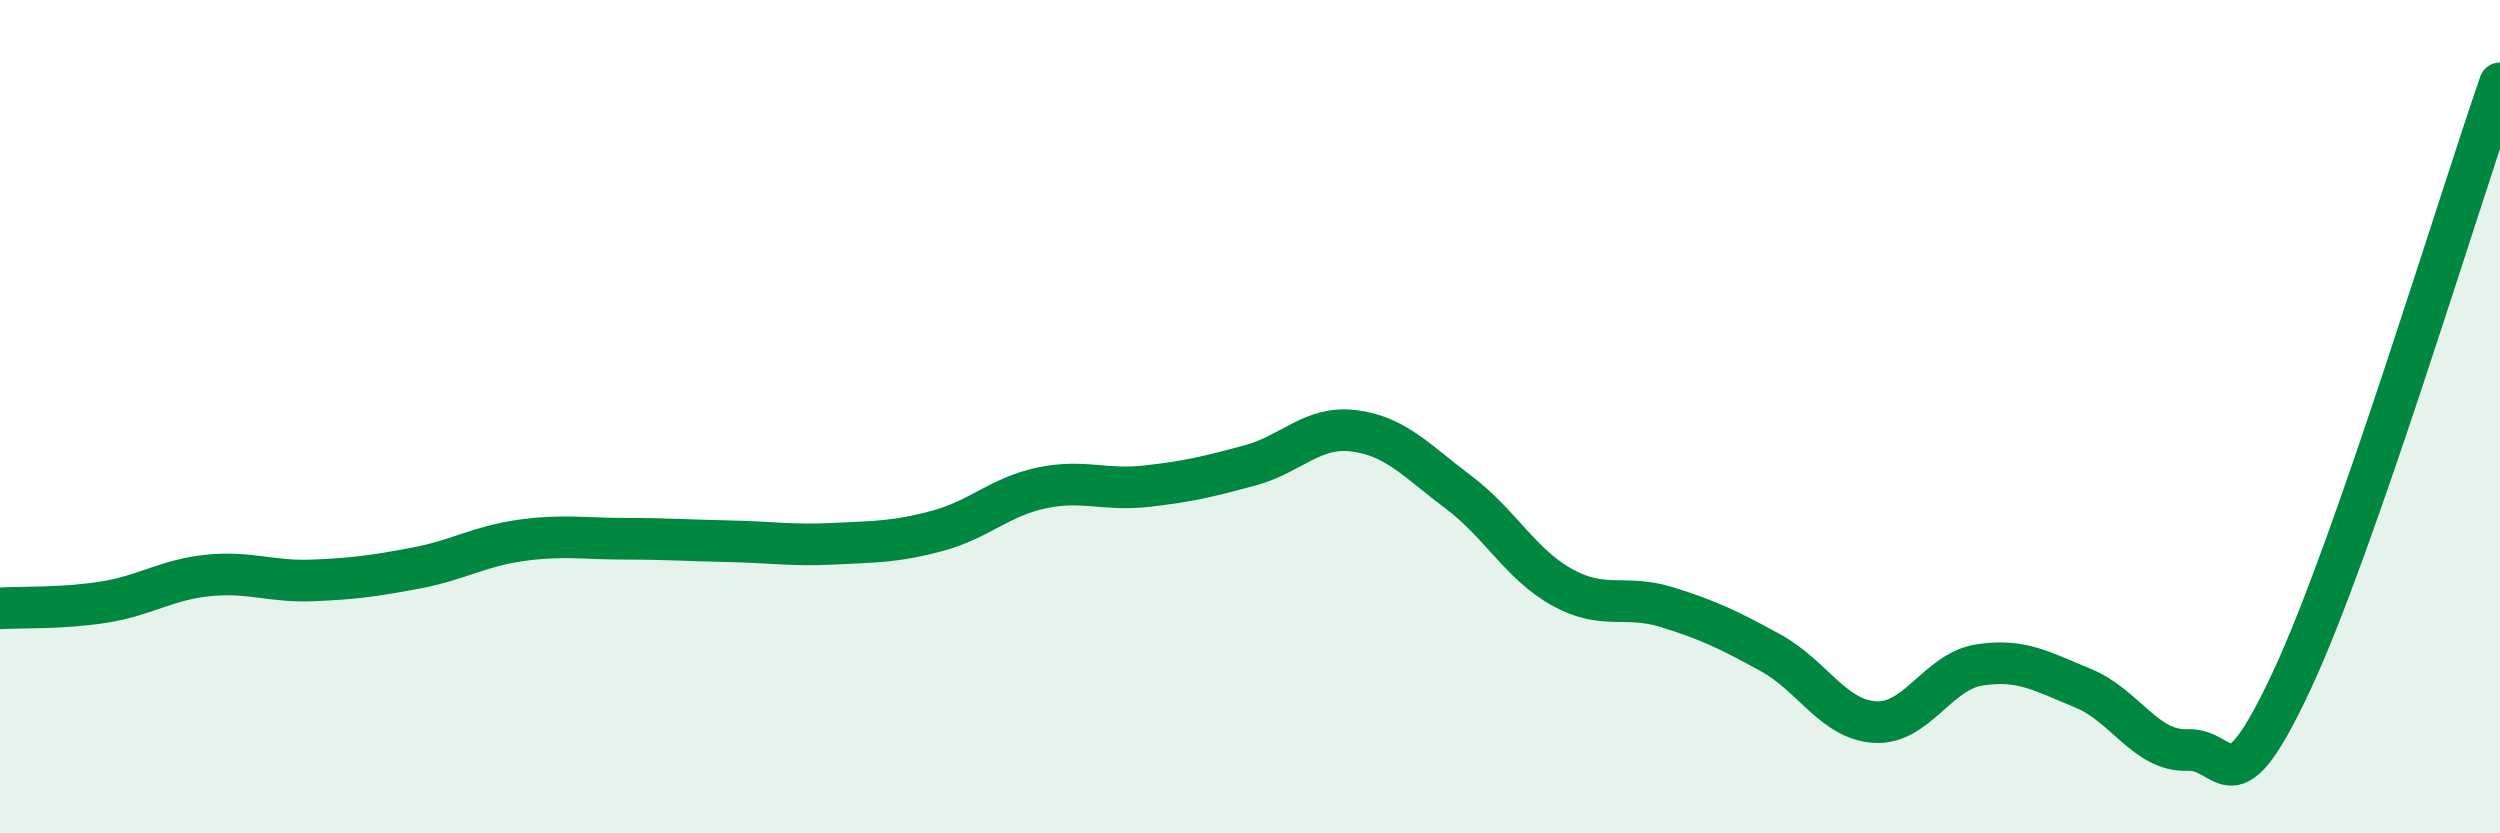
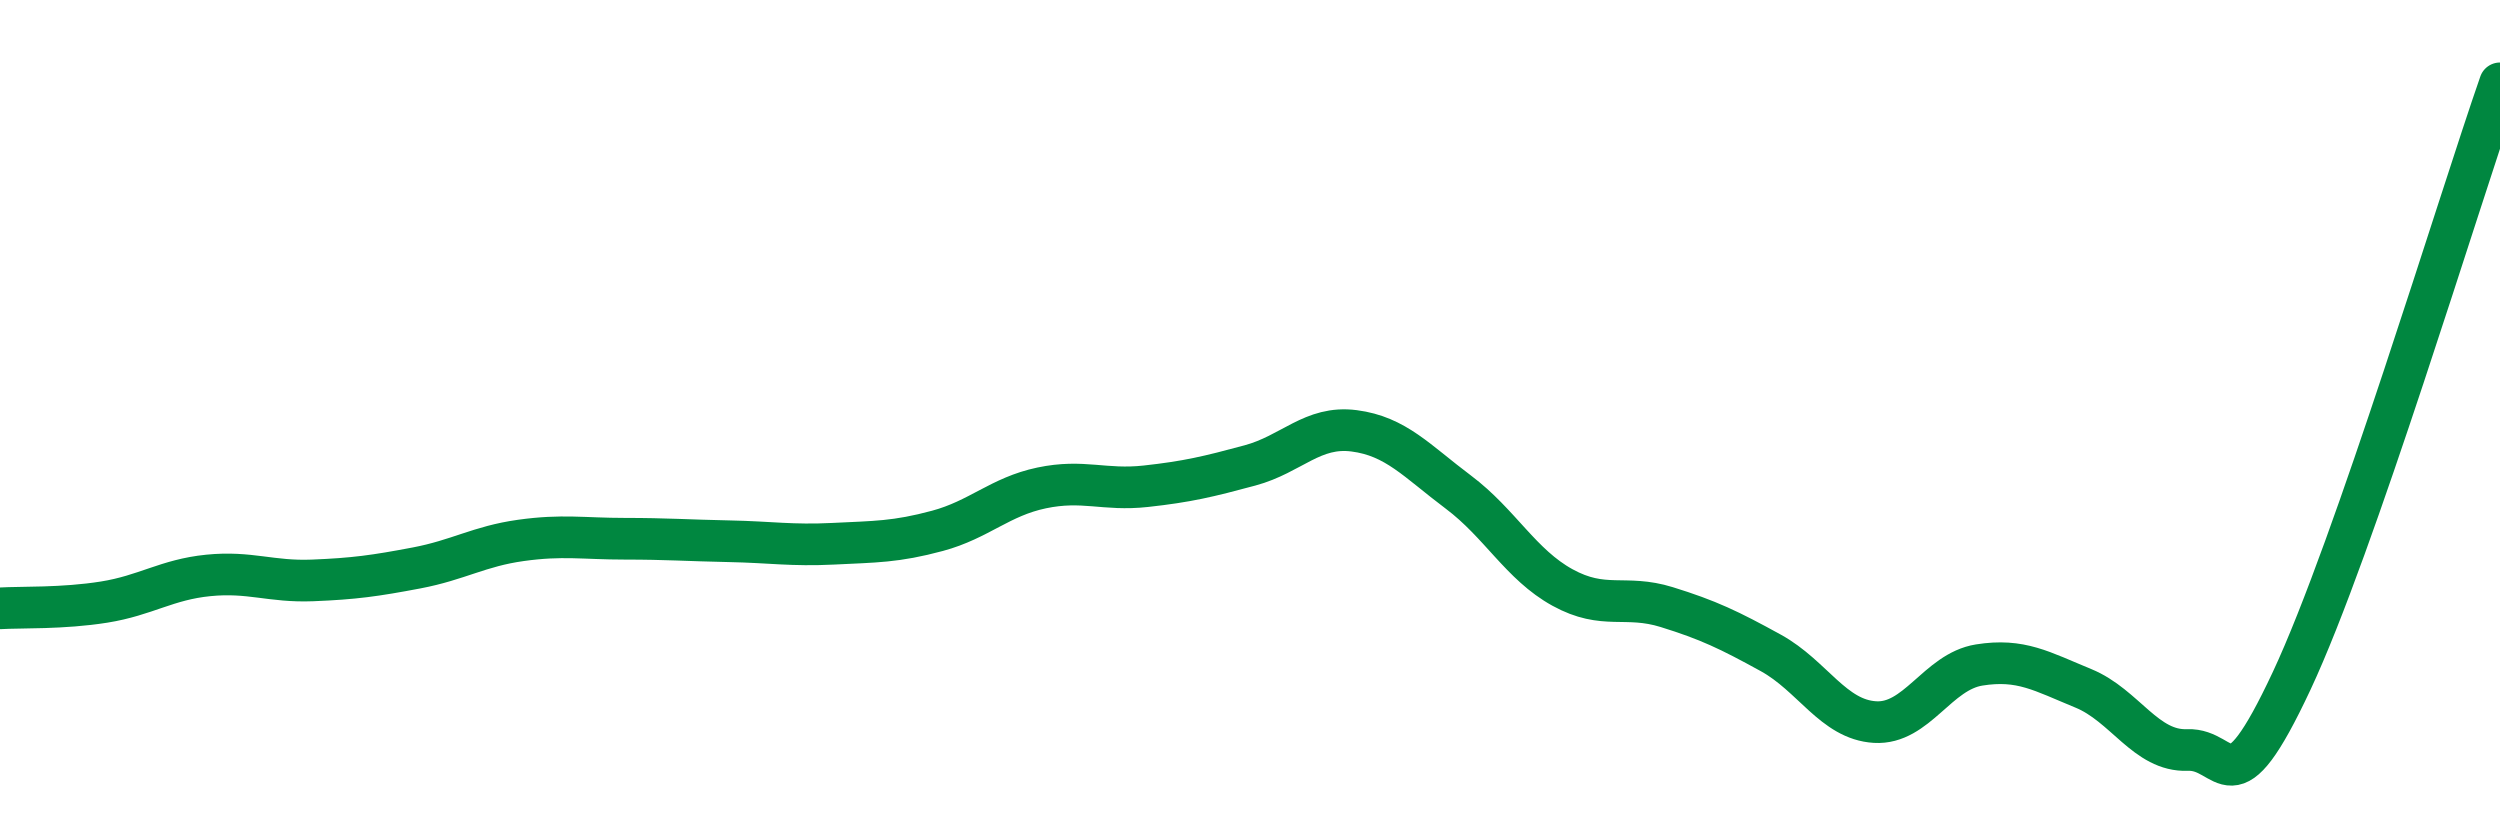
<svg xmlns="http://www.w3.org/2000/svg" width="60" height="20" viewBox="0 0 60 20">
-   <path d="M 0,14.6 C 0.5,14.57 1.5,14.61 2.5,14.45 C 3.5,14.29 4,13.91 5,13.81 C 6,13.71 6.5,13.97 7.5,13.93 C 8.5,13.89 9,13.82 10,13.63 C 11,13.44 11.5,13.11 12.5,12.97 C 13.5,12.83 14,12.93 15,12.93 C 16,12.93 16.5,12.97 17.5,12.99 C 18.5,13.01 19,13.1 20,13.05 C 21,13 21.5,13.01 22.5,12.74 C 23.5,12.47 24,11.92 25,11.71 C 26,11.5 26.5,11.78 27.5,11.67 C 28.5,11.56 29,11.44 30,11.17 C 31,10.9 31.5,10.21 32.5,10.34 C 33.5,10.47 34,11.06 35,11.81 C 36,12.56 36.5,13.55 37.5,14.1 C 38.5,14.65 39,14.26 40,14.57 C 41,14.88 41.5,15.12 42.5,15.67 C 43.5,16.22 44,17.27 45,17.33 C 46,17.39 46.5,16.12 47.5,15.96 C 48.5,15.8 49,16.11 50,16.52 C 51,16.93 51.5,18.04 52.5,18 C 53.5,17.96 53.5,19.54 55,16.34 C 56.5,13.14 59,4.87 60,2L60 20L0 20Z" fill="#008740" opacity="0.1" stroke-linecap="round" stroke-linejoin="round" />
  <path d="M 0,14.6 C 0.5,14.57 1.5,14.61 2.5,14.45 C 3.5,14.29 4,13.91 5,13.81 C 6,13.71 6.5,13.97 7.5,13.93 C 8.5,13.89 9,13.82 10,13.63 C 11,13.44 11.5,13.11 12.5,12.97 C 13.5,12.83 14,12.93 15,12.93 C 16,12.93 16.5,12.97 17.5,12.99 C 18.5,13.01 19,13.1 20,13.05 C 21,13 21.5,13.01 22.5,12.74 C 23.5,12.47 24,11.92 25,11.71 C 26,11.5 26.5,11.78 27.5,11.67 C 28.5,11.56 29,11.44 30,11.17 C 31,10.9 31.5,10.21 32.5,10.34 C 33.5,10.47 34,11.06 35,11.81 C 36,12.56 36.5,13.55 37.5,14.1 C 38.5,14.65 39,14.26 40,14.57 C 41,14.88 41.5,15.12 42.5,15.67 C 43.5,16.22 44,17.27 45,17.33 C 46,17.39 46.5,16.12 47.5,15.96 C 48.5,15.8 49,16.11 50,16.52 C 51,16.93 51.5,18.04 52.5,18 C 53.5,17.96 53.5,19.54 55,16.34 C 56.5,13.14 59,4.87 60,2" stroke="#008740" stroke-width="1" fill="none" stroke-linecap="round" stroke-linejoin="round" />
</svg>